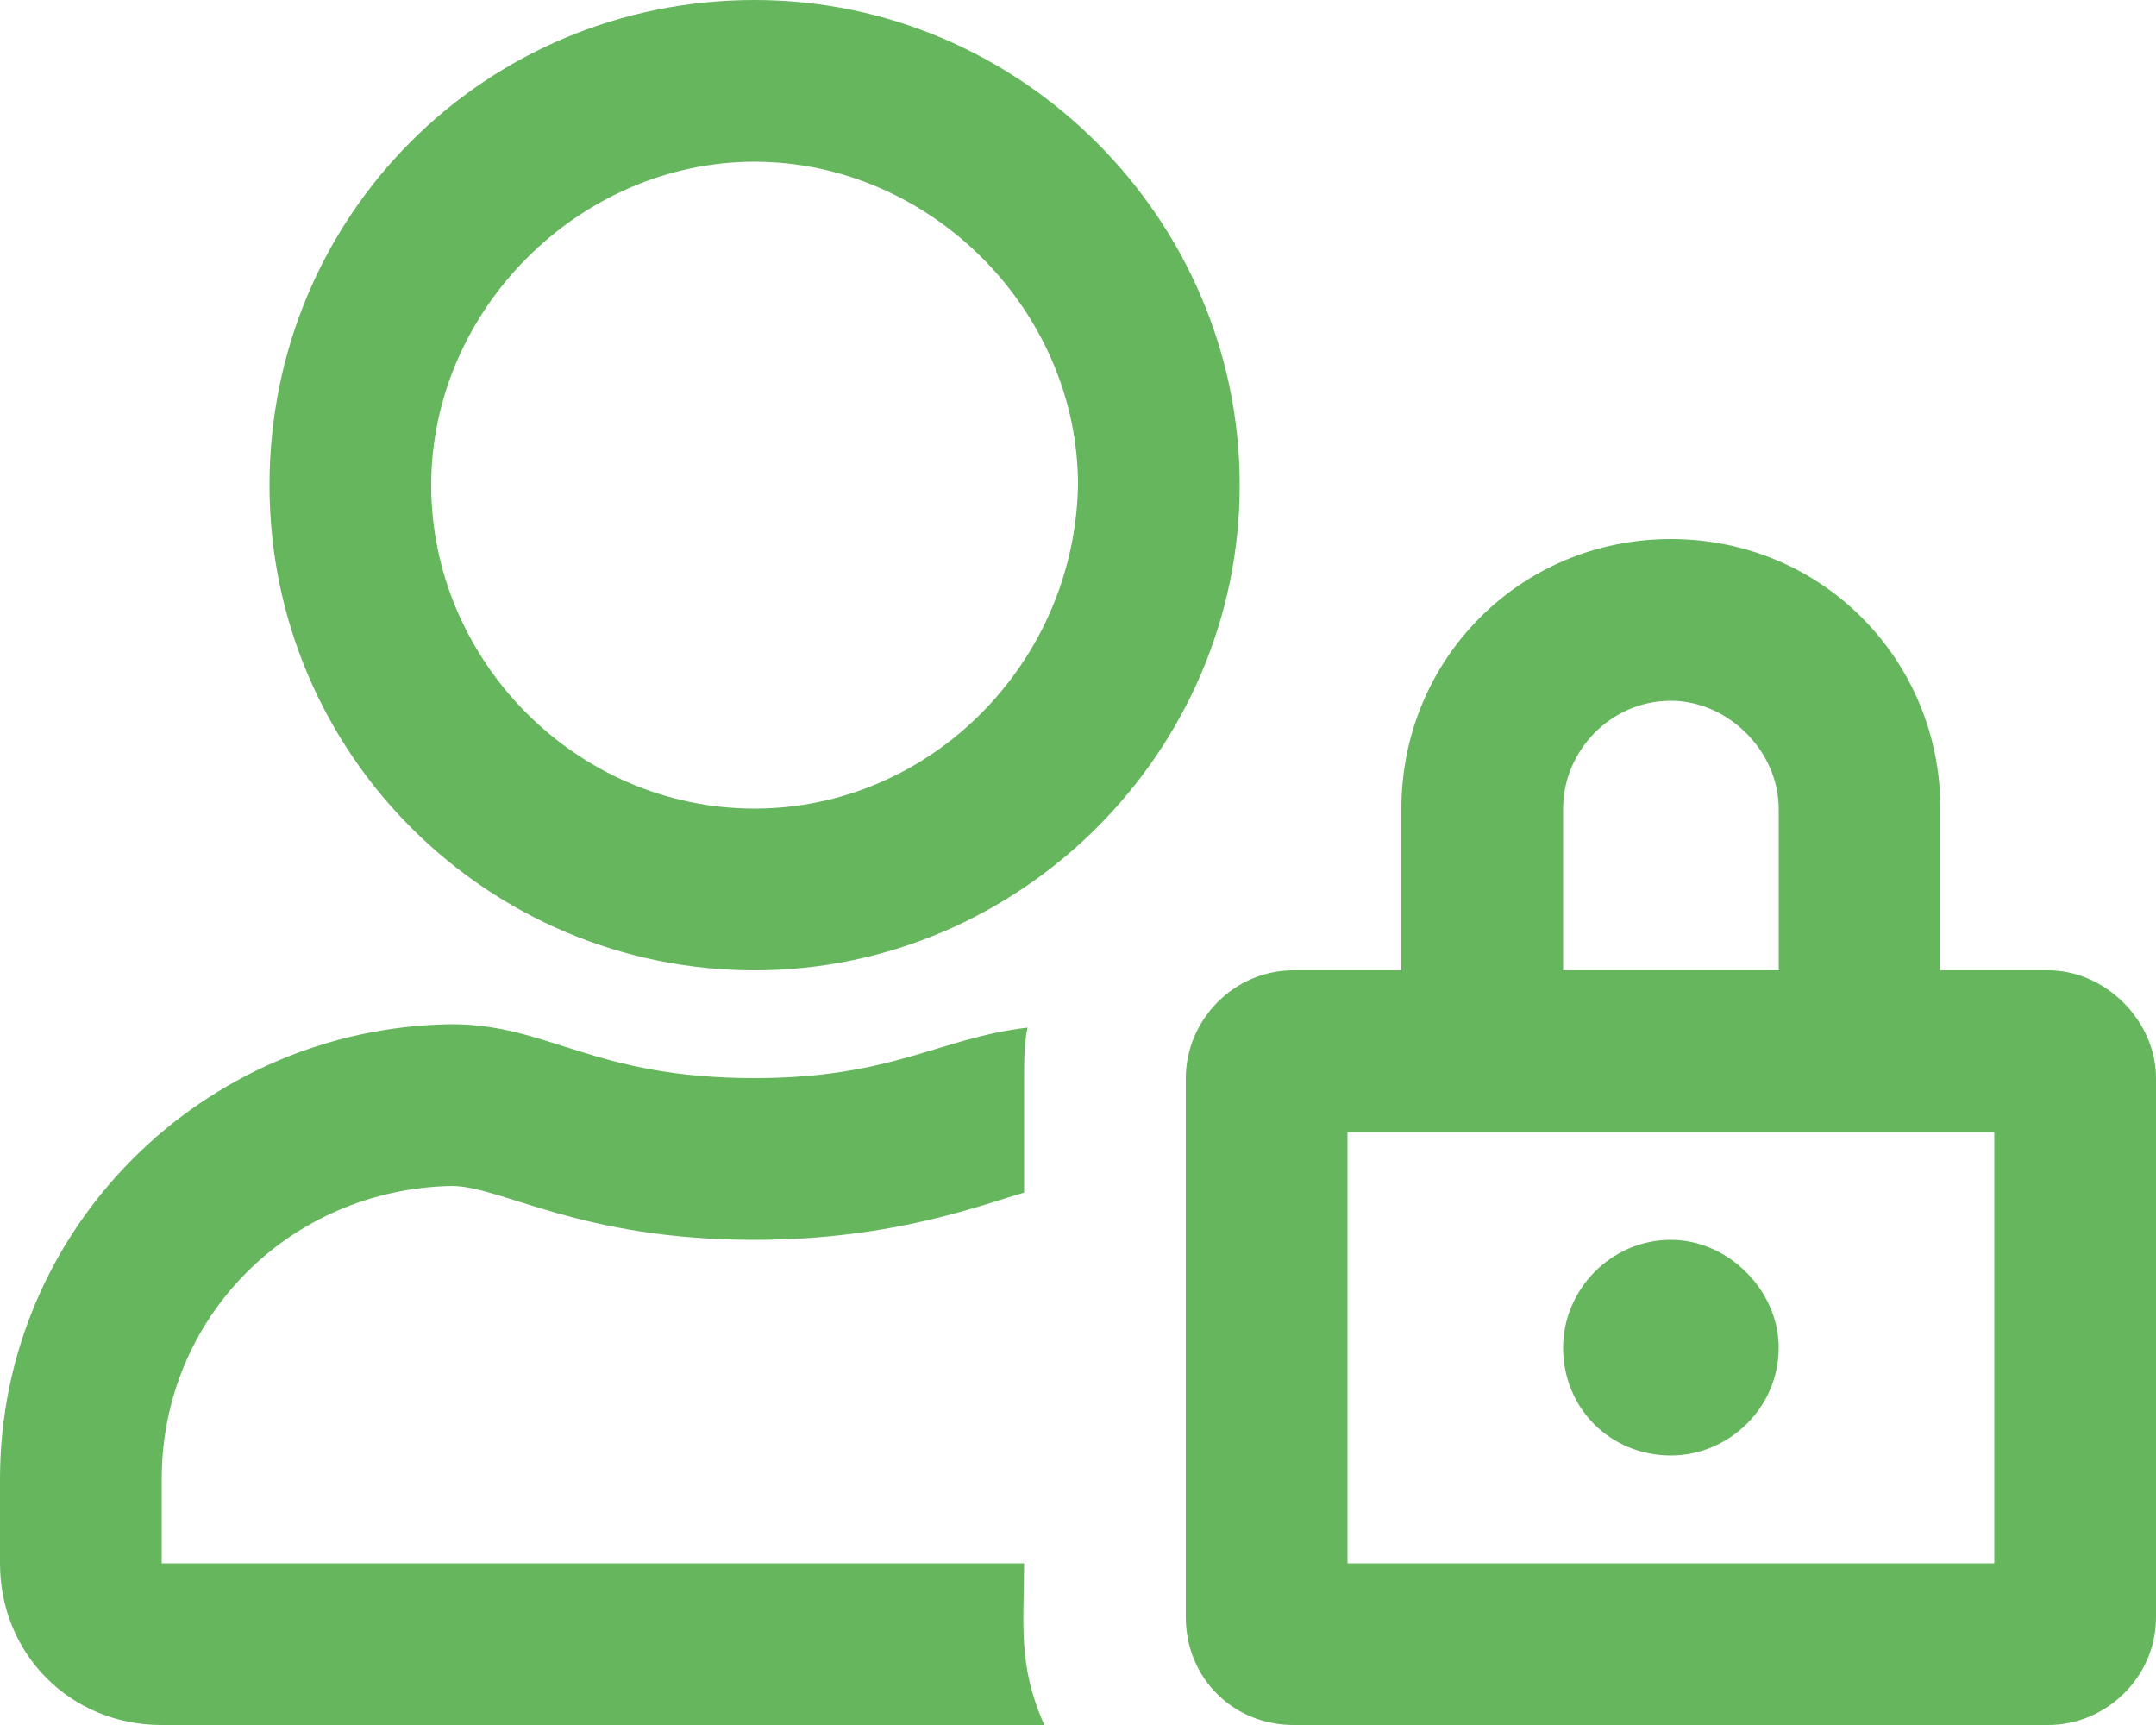
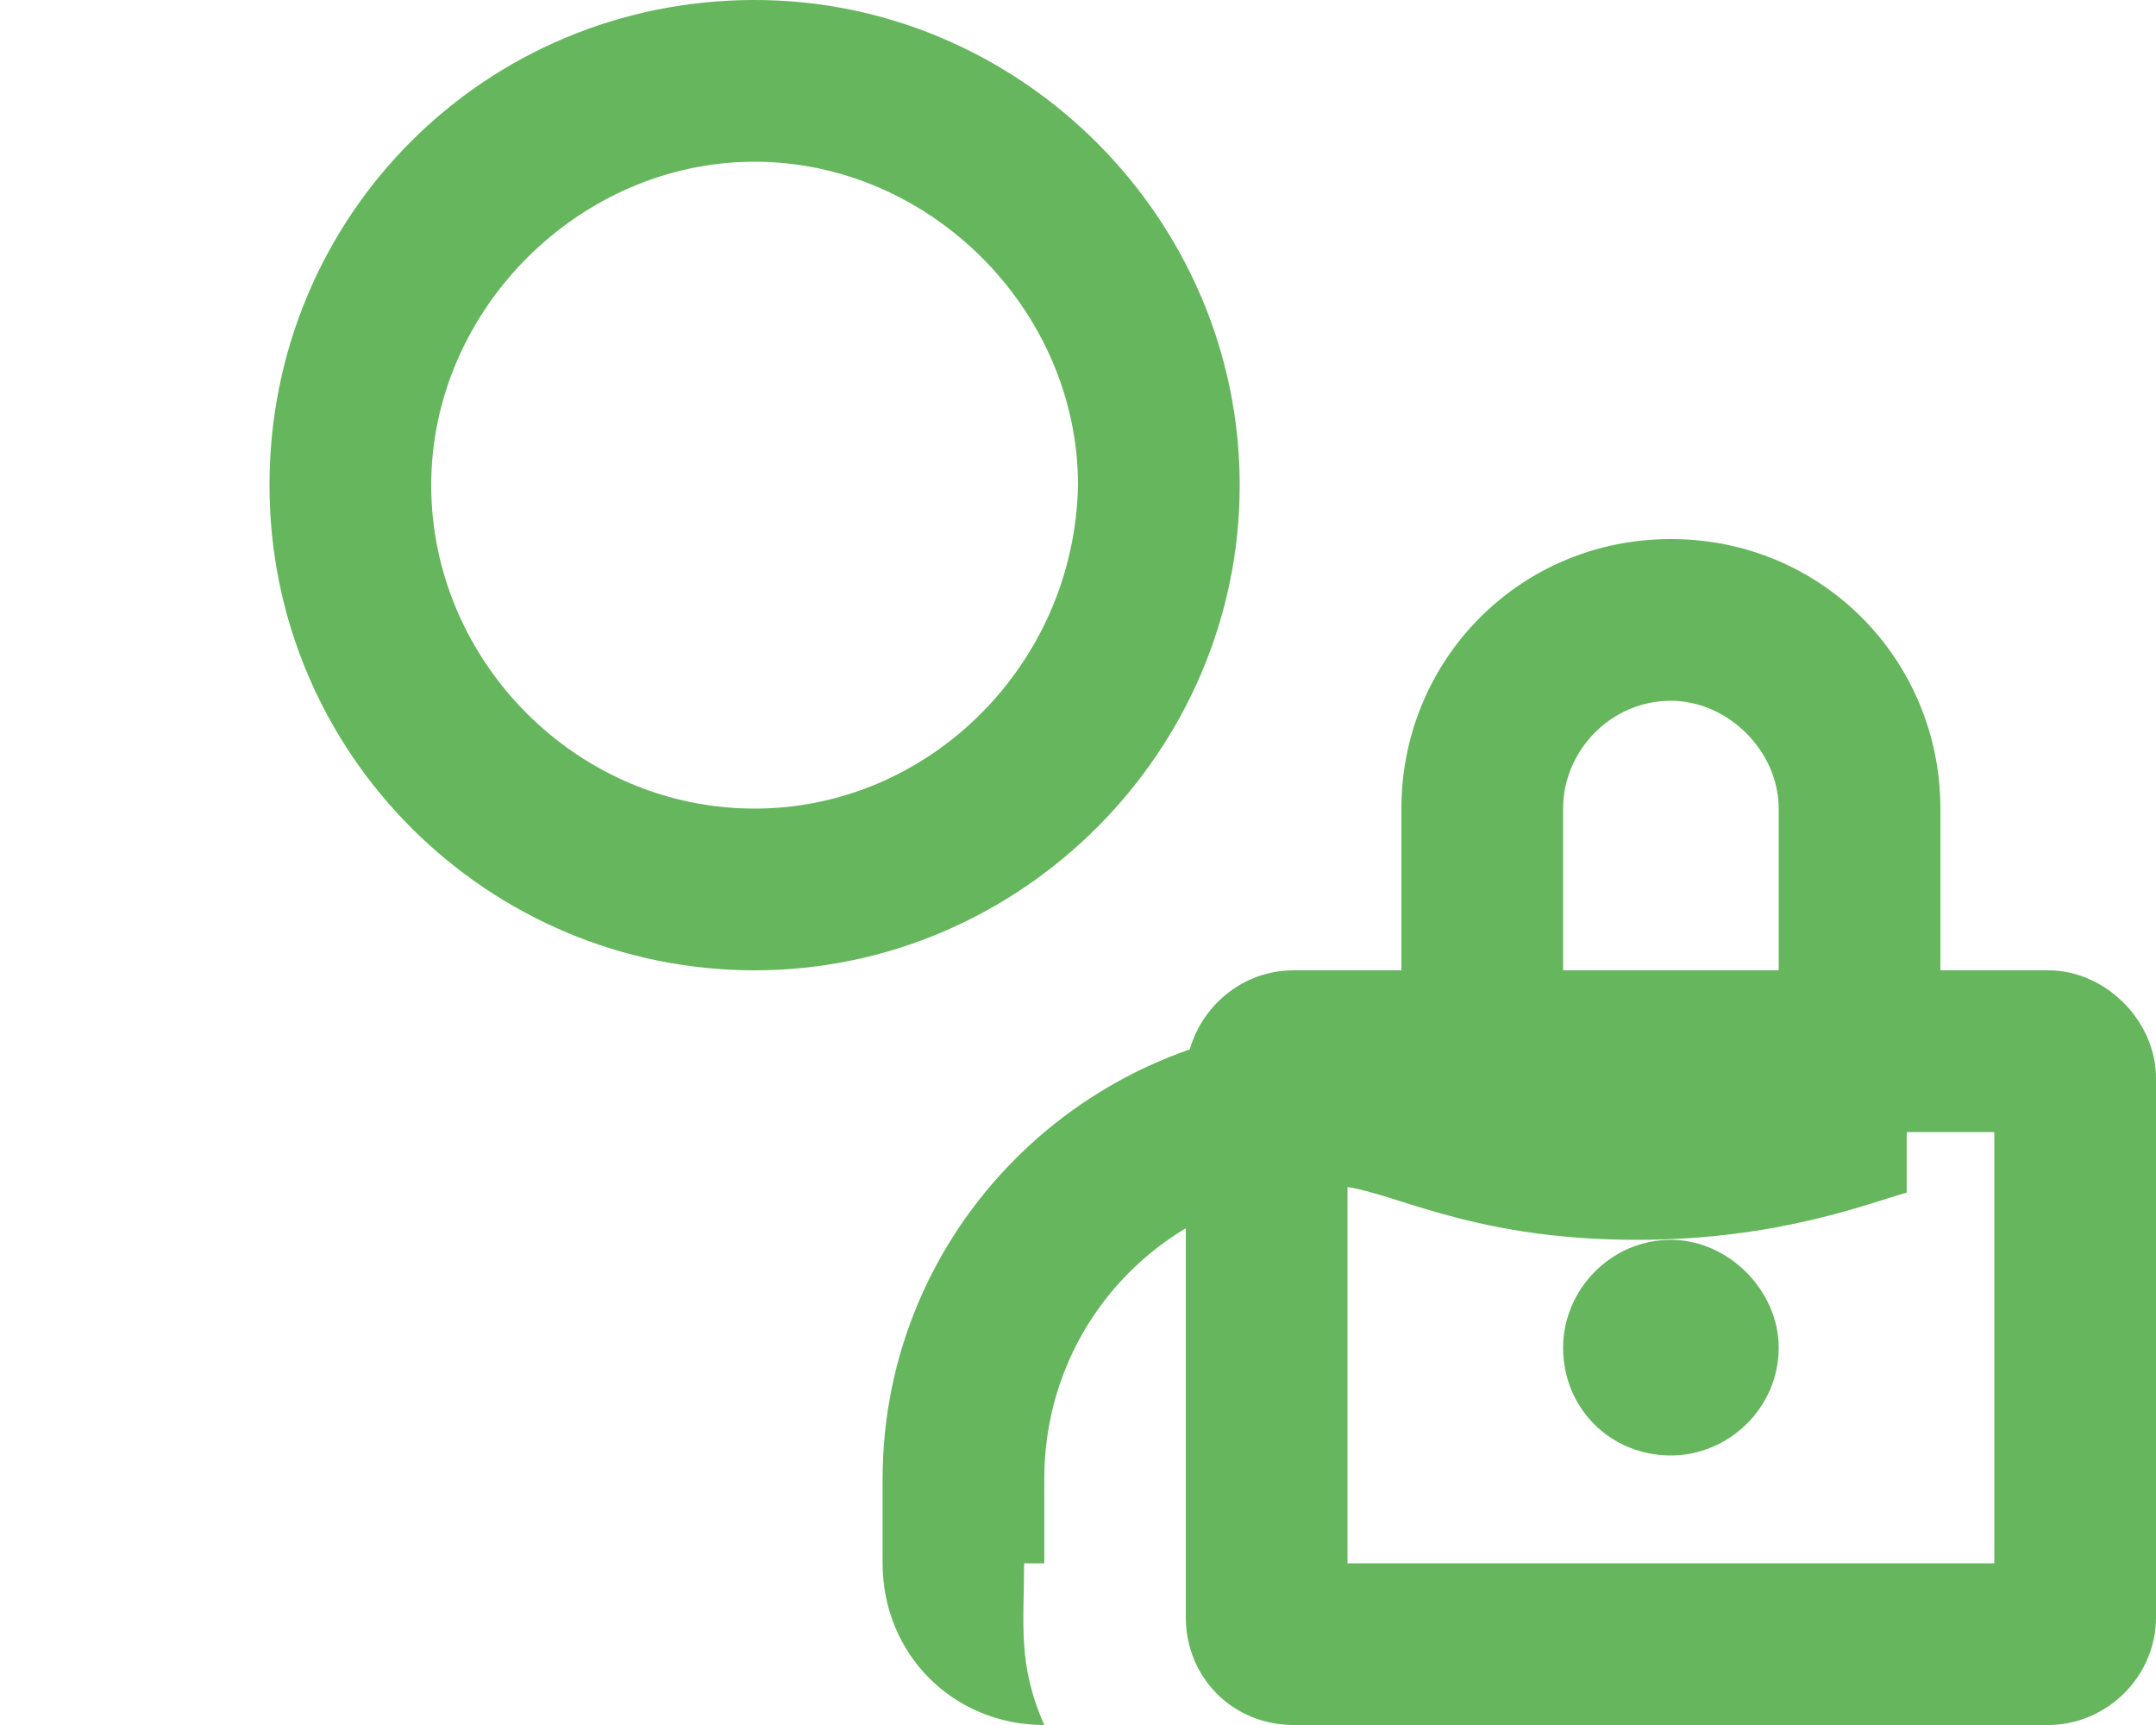
<svg xmlns="http://www.w3.org/2000/svg" id="a" viewBox="0 0 286 228.8">
  <g id="b">
-     <path d="m221.65,193.05c-8.04,0-14.3-6.26-14.3-14.3,0-7.6,6.26-14.3,14.3-14.3,7.6,0,14.3,6.7,14.3,14.3,0,8.04-6.7,14.3-14.3,14.3Zm-85.8,14.3c0,8.04-.89,13.41,2.68,21.45H21.45c-12.07,0-21.45-9.38-21.45-21.45v-11.17c0-33.07,26.81-59.88,59.88-60.33,12.96,0,18.77,7.15,40.22,7.15,18.32,0,24.58-5.36,36.2-6.7-.45,2.23-.45,4.47-.45,6.7v15.19c-4.92,1.34-16.98,6.26-35.75,6.26-23.24,0-33.52-7.15-40.22-7.15-21.45.45-38.43,17.43-38.43,38.88v11.17h114.4,0Zm135.85-78.65c7.6,0,14.3,6.7,14.3,14.3v71.5c0,8.04-6.7,14.3-14.3,14.3h-100.1c-8.04,0-14.3-6.26-14.3-14.3v-71.5c0-7.6,6.26-14.3,14.3-14.3h14.3v-21.45c0-19.66,15.64-35.75,35.75-35.75s35.75,16.09,35.75,35.75v21.45h14.3Zm-64.35-21.45v21.45h28.6v-21.45c0-7.6-6.7-14.3-14.3-14.3-8.04,0-14.3,6.7-14.3,14.3Zm57.2,100.1v-57.2h-85.8v57.2h85.8ZM100.1,0c35.3,0,64.35,29.05,64.35,64.35s-29.05,64.35-64.35,64.35-64.35-28.6-64.35-64.35S64.35,0,100.1,0Zm0,107.25c23.24,0,42.45-19.22,42.9-42.9,0-23.24-19.66-42.9-42.9-42.9s-42.9,19.66-42.9,42.9,19.22,42.9,42.9,42.9Z" fill="#65b65d" stroke-width="0" />
+     <path d="m221.65,193.05c-8.04,0-14.3-6.26-14.3-14.3,0-7.6,6.26-14.3,14.3-14.3,7.6,0,14.3,6.7,14.3,14.3,0,8.04-6.7,14.3-14.3,14.3Zm-85.8,14.3c0,8.04-.89,13.41,2.68,21.45c-12.07,0-21.45-9.38-21.45-21.45v-11.17c0-33.07,26.81-59.88,59.88-60.33,12.96,0,18.77,7.15,40.22,7.15,18.32,0,24.58-5.36,36.2-6.7-.45,2.23-.45,4.47-.45,6.7v15.19c-4.92,1.34-16.98,6.26-35.75,6.26-23.24,0-33.52-7.15-40.22-7.15-21.45.45-38.43,17.43-38.43,38.88v11.17h114.4,0Zm135.85-78.65c7.6,0,14.3,6.7,14.3,14.3v71.5c0,8.04-6.7,14.3-14.3,14.3h-100.1c-8.04,0-14.3-6.26-14.3-14.3v-71.5c0-7.6,6.26-14.3,14.3-14.3h14.3v-21.45c0-19.66,15.64-35.75,35.75-35.75s35.75,16.09,35.75,35.75v21.45h14.3Zm-64.35-21.45v21.45h28.6v-21.45c0-7.6-6.7-14.3-14.3-14.3-8.04,0-14.3,6.7-14.3,14.3Zm57.2,100.1v-57.2h-85.8v57.2h85.8ZM100.1,0c35.3,0,64.35,29.05,64.35,64.35s-29.05,64.35-64.35,64.35-64.35-28.6-64.35-64.35S64.35,0,100.1,0Zm0,107.25c23.24,0,42.45-19.22,42.9-42.9,0-23.24-19.66-42.9-42.9-42.9s-42.9,19.66-42.9,42.9,19.22,42.9,42.9,42.9Z" fill="#65b65d" stroke-width="0" />
  </g>
</svg>